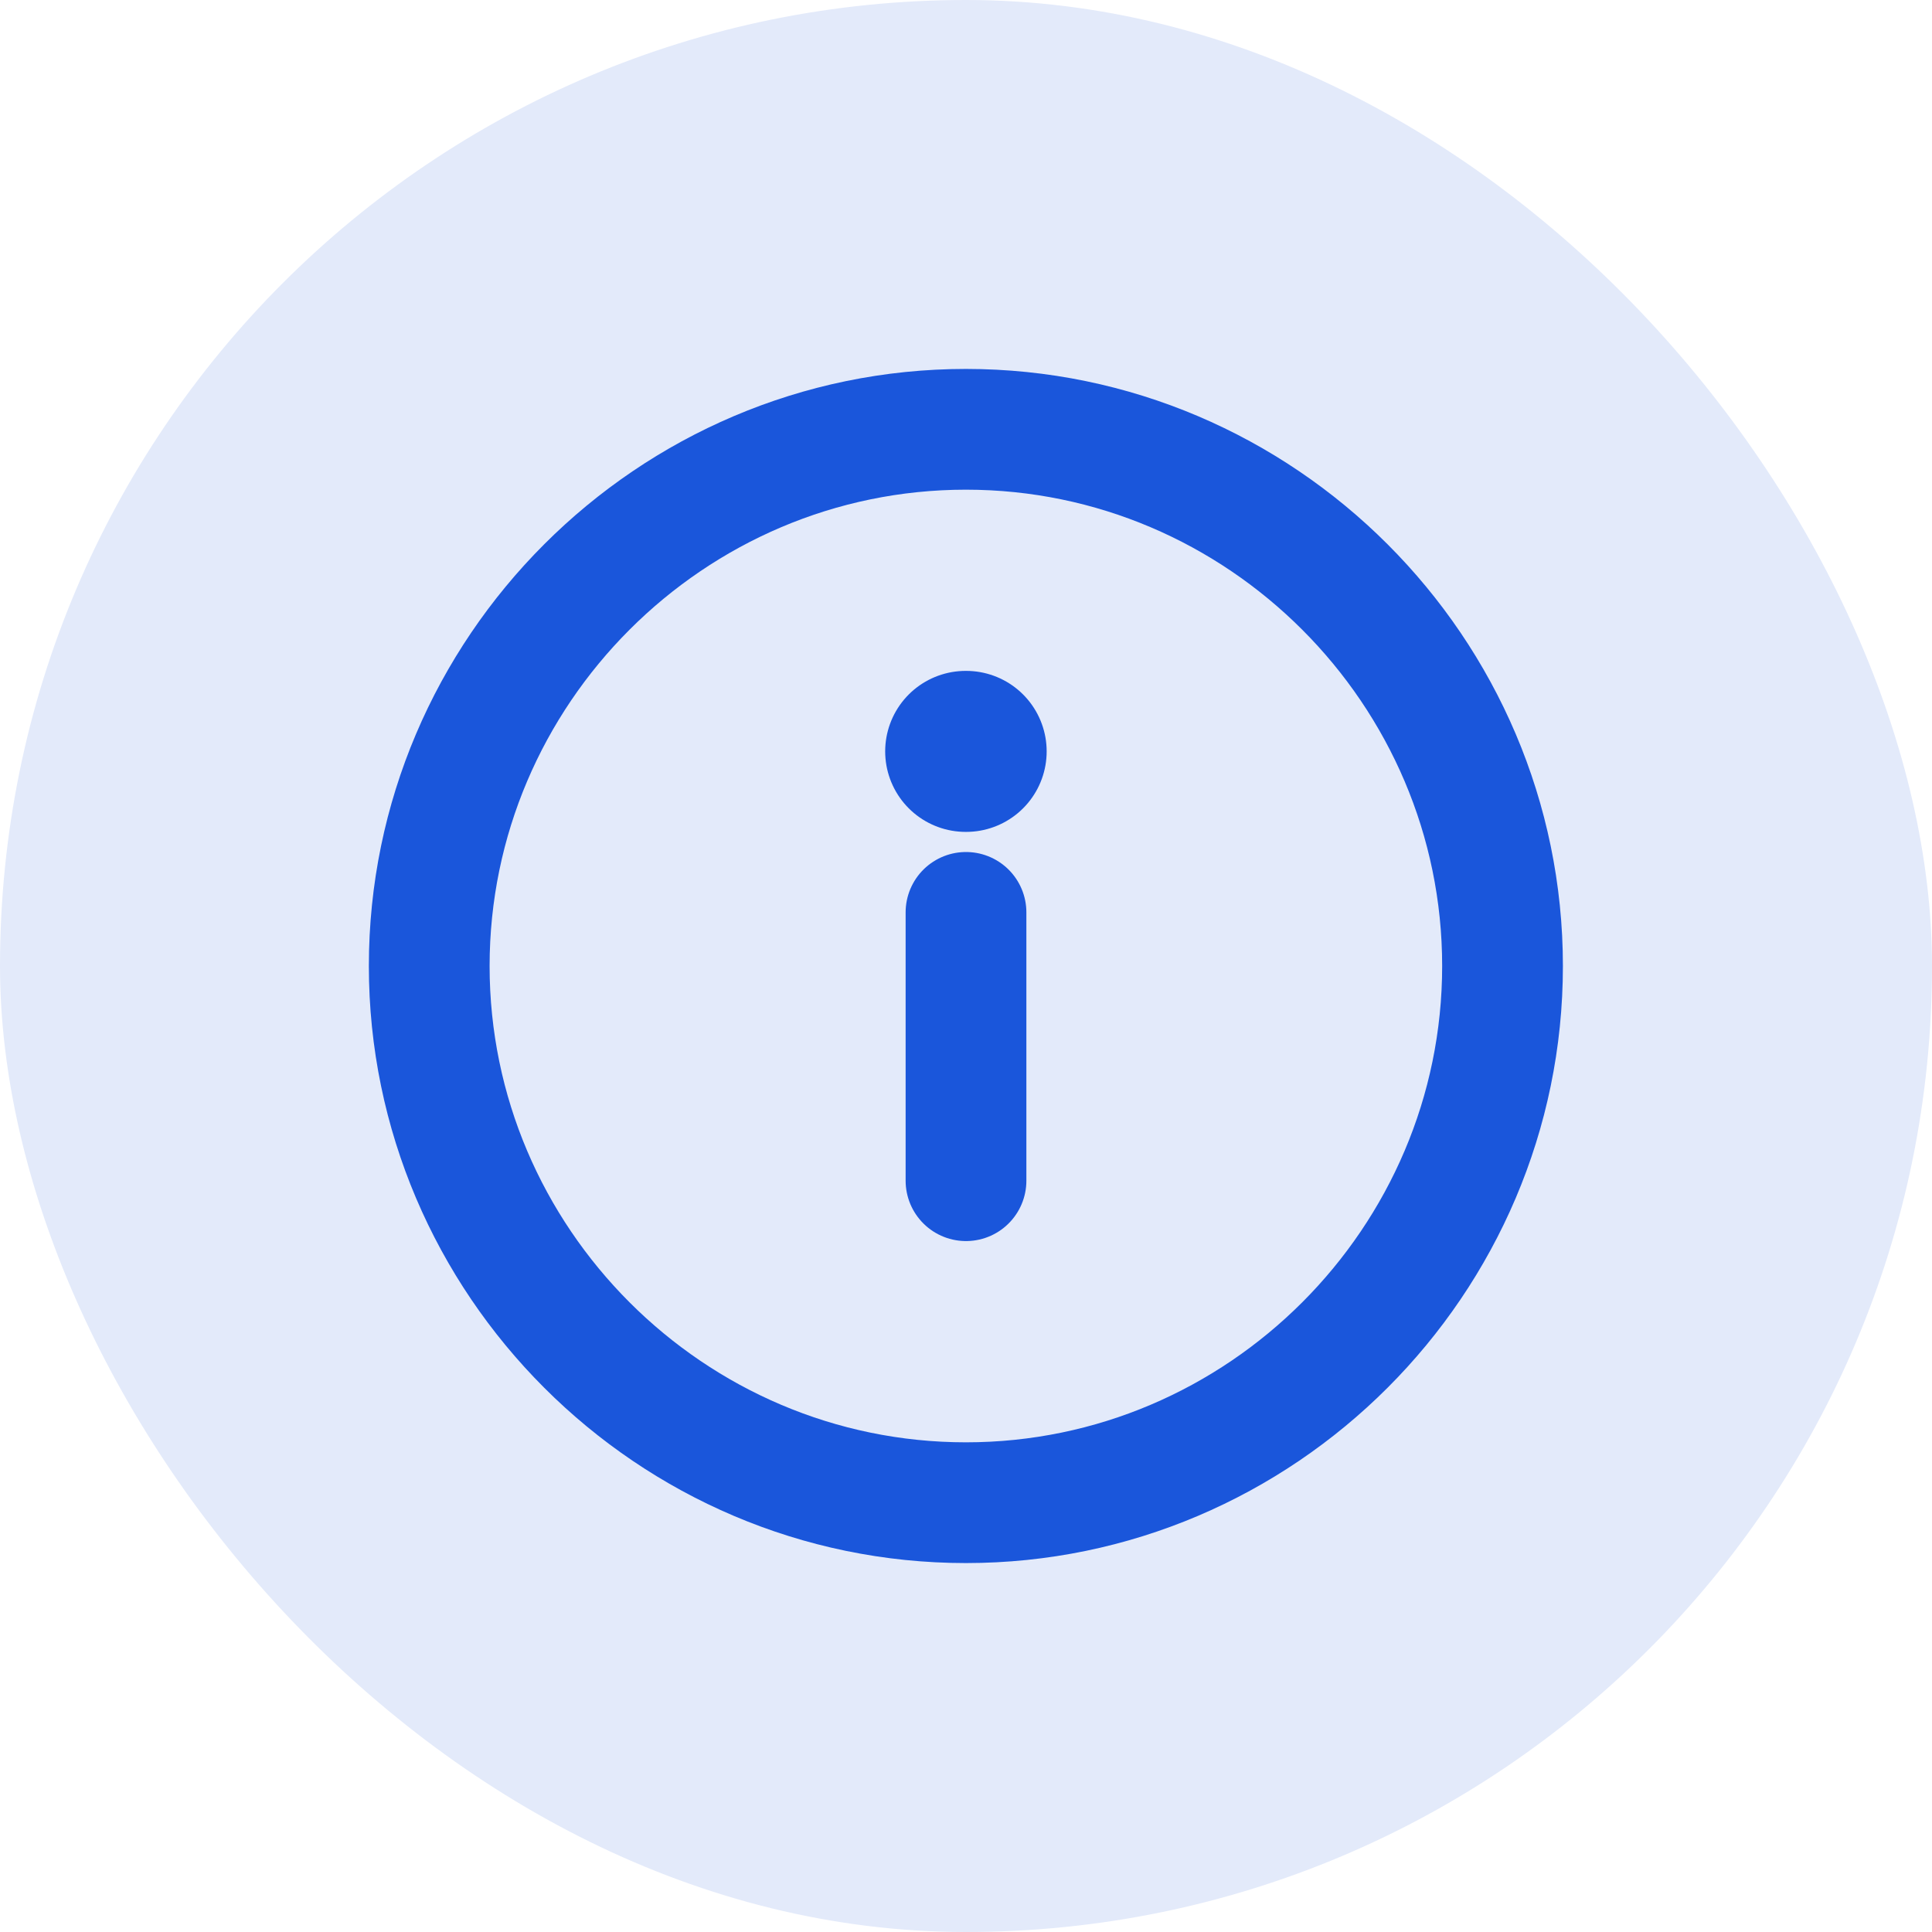
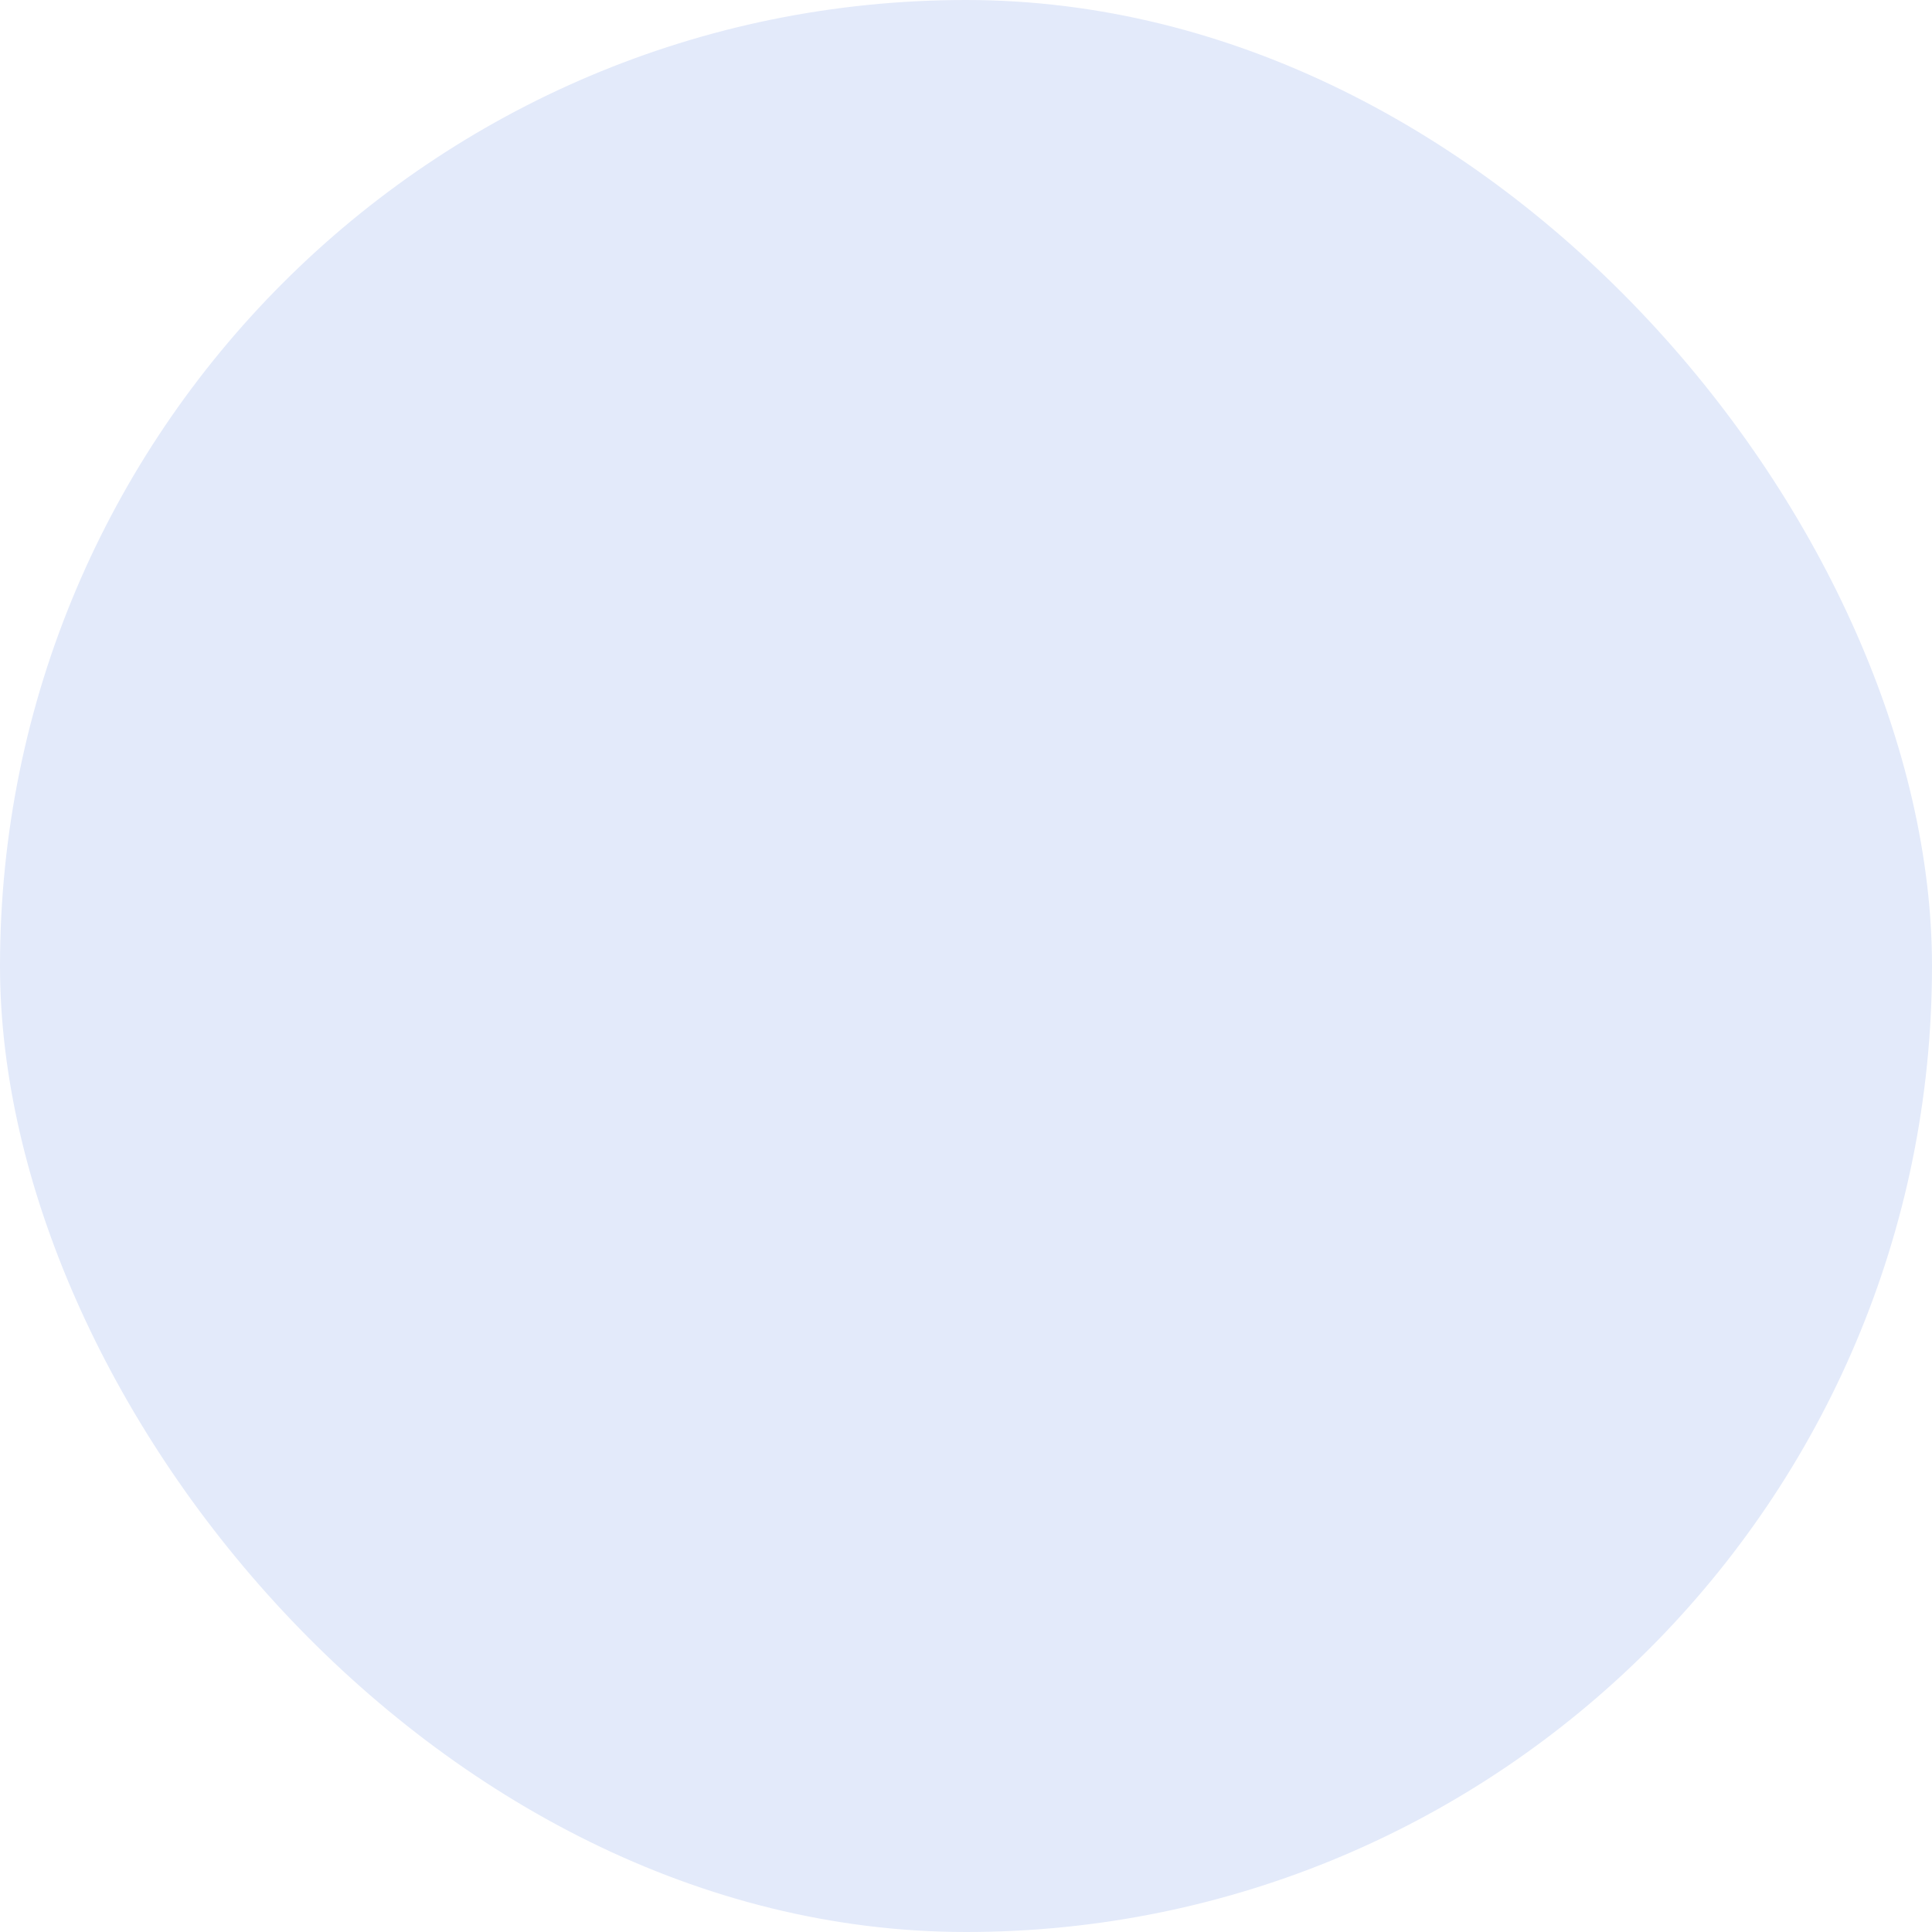
<svg xmlns="http://www.w3.org/2000/svg" width="24" height="24" viewBox="0 0 24 24" fill="none">
  <rect width="24" height="24" rx="12" fill="#E3EAFA" />
-   <path d="M11.999 18.667C15.665 18.667 18.665 15.667 18.665 12C18.665 8.334 15.665 5.333 11.999 5.333C8.332 5.333 5.332 8.334 5.332 12C5.332 15.667 8.332 18.667 11.999 18.667Z" stroke="#1A56DB" stroke-width="1.5" stroke-linecap="round" stroke-linejoin="round" />
-   <path d="M12 11.334V14.667" stroke="#1A56DB" stroke-width="1.5" stroke-linecap="round" stroke-linejoin="round" />
-   <path d="M11.996 9.334H12.002" stroke="#1A56DB" stroke-width="2" stroke-linecap="round" stroke-linejoin="round" />
</svg>